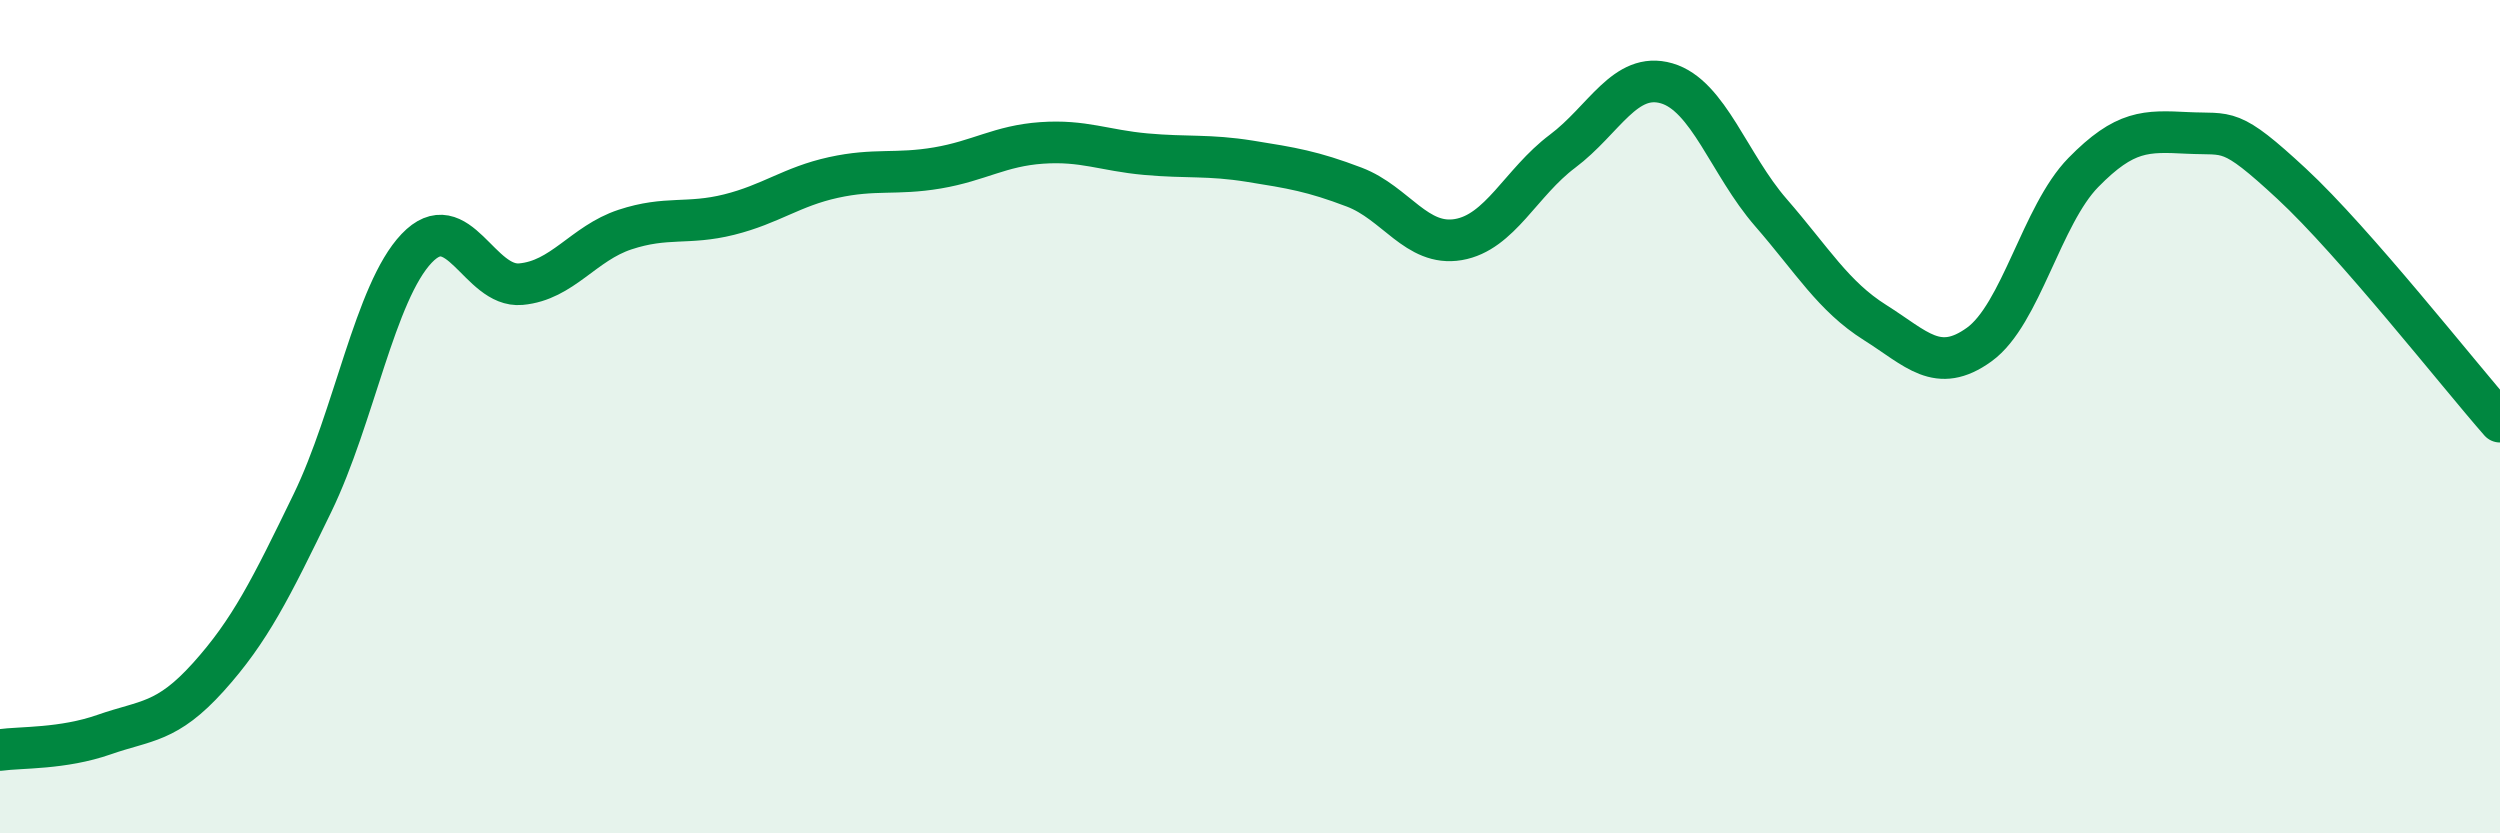
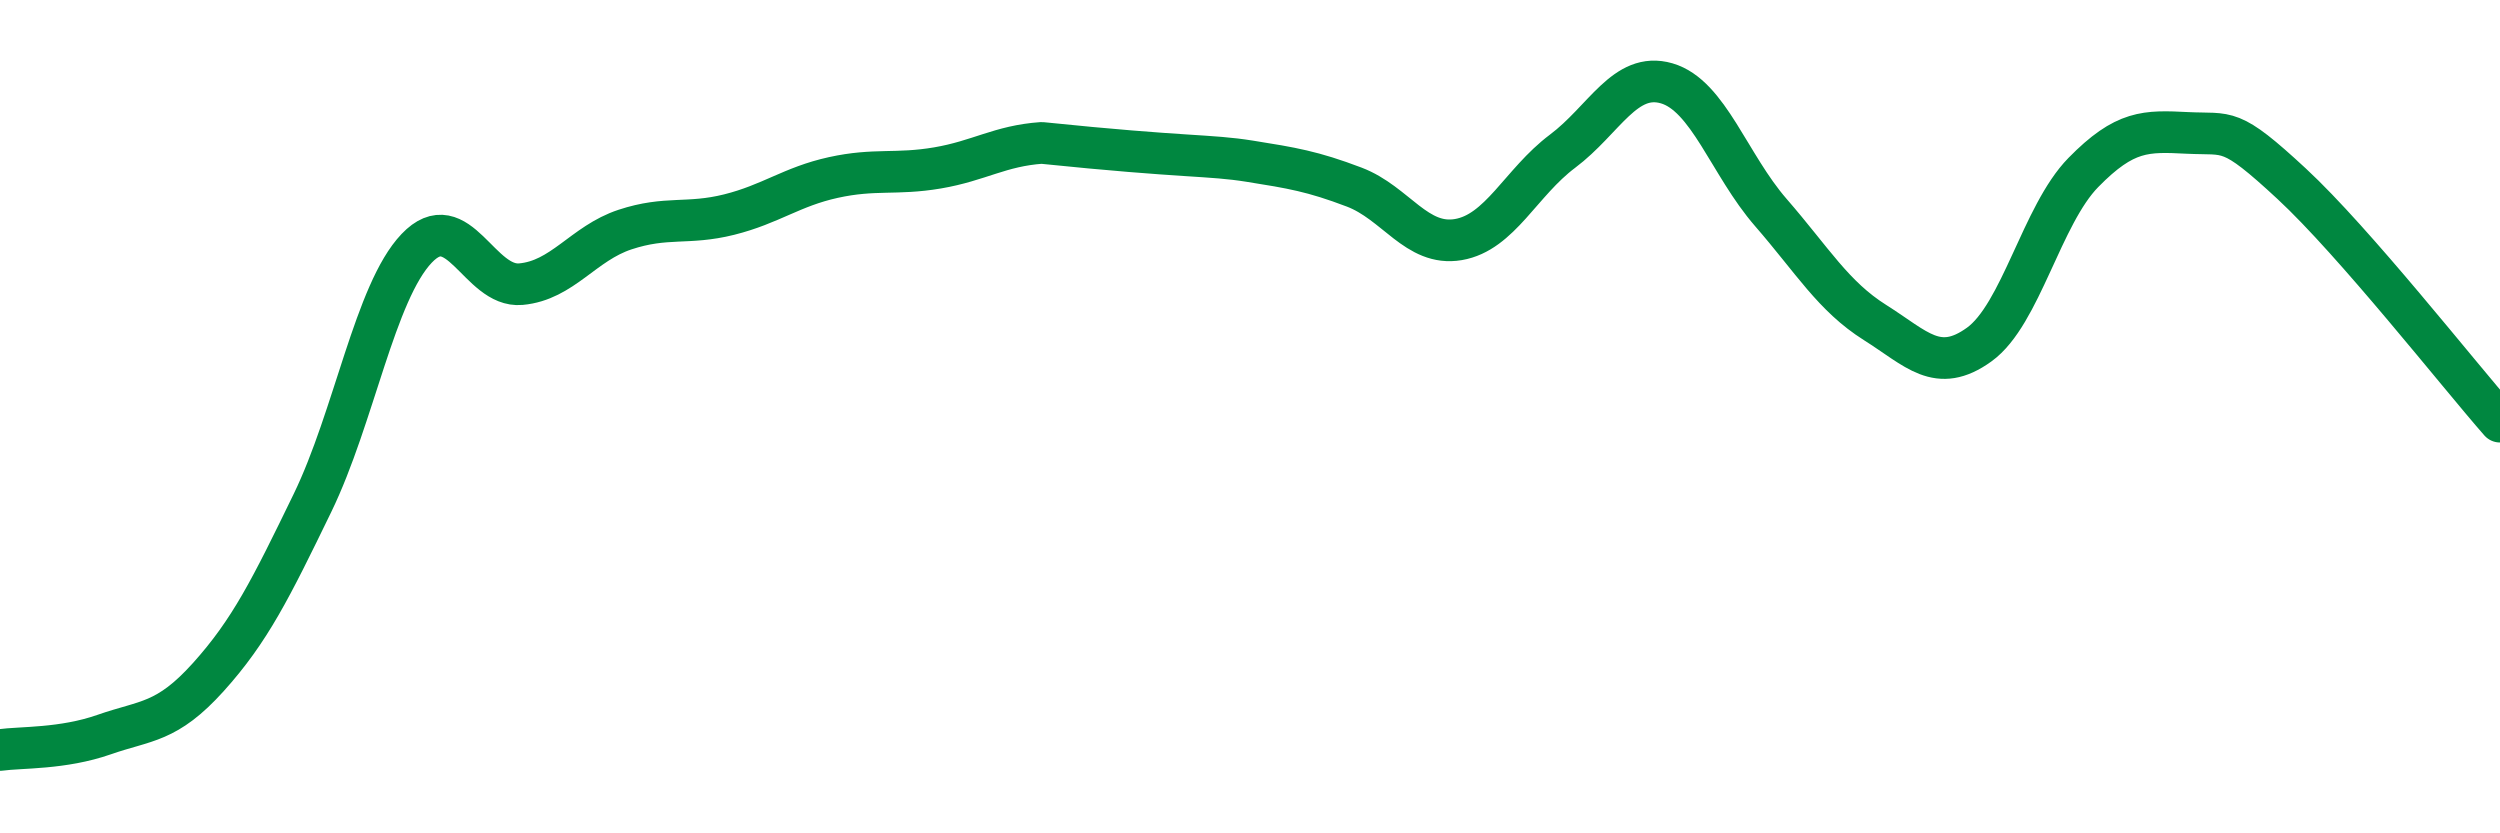
<svg xmlns="http://www.w3.org/2000/svg" width="60" height="20" viewBox="0 0 60 20">
-   <path d="M 0,18 C 0.5,17.93 1.5,17.98 2.5,17.63 C 3.5,17.28 4,17.36 5,16.25 C 6,15.14 6.5,14.13 7.5,12.07 C 8.5,10.01 9,7.01 10,5.96 C 11,4.91 11.5,6.91 12.5,6.82 C 13.5,6.73 14,5.84 15,5.51 C 16,5.18 16.5,5.4 17.5,5.15 C 18.5,4.9 19,4.48 20,4.26 C 21,4.04 21.5,4.2 22.5,4.03 C 23.5,3.86 24,3.5 25,3.43 C 26,3.36 26.5,3.61 27.5,3.7 C 28.5,3.79 29,3.71 30,3.87 C 31,4.03 31.5,4.11 32.5,4.49 C 33.5,4.87 34,5.92 35,5.75 C 36,5.58 36.5,4.38 37.5,3.63 C 38.5,2.88 39,1.71 40,2 C 41,2.29 41.5,3.95 42.5,5.1 C 43.5,6.25 44,7.11 45,7.74 C 46,8.37 46.5,8.99 47.5,8.27 C 48.5,7.55 49,5.16 50,4.14 C 51,3.12 51.5,3.14 52.5,3.19 C 53.5,3.24 53.5,3.02 55,4.41 C 56.5,5.8 59,8.98 60,10.12L60 20L0 20Z" fill="#008740" opacity="0.1" stroke-linecap="round" stroke-linejoin="round" />
-   <path d="M 0,18 C 0.5,17.93 1.5,17.98 2.5,17.63 C 3.5,17.28 4,17.36 5,16.25 C 6,15.14 6.5,14.13 7.5,12.07 C 8.5,10.01 9,7.01 10,5.96 C 11,4.91 11.5,6.91 12.5,6.82 C 13.5,6.73 14,5.84 15,5.51 C 16,5.18 16.5,5.4 17.5,5.15 C 18.5,4.9 19,4.48 20,4.26 C 21,4.04 21.5,4.2 22.5,4.03 C 23.5,3.86 24,3.5 25,3.43 C 26,3.36 26.5,3.61 27.5,3.7 C 28.5,3.79 29,3.71 30,3.87 C 31,4.03 31.5,4.11 32.5,4.49 C 33.5,4.87 34,5.92 35,5.75 C 36,5.58 36.5,4.38 37.5,3.63 C 38.5,2.88 39,1.71 40,2 C 41,2.29 41.5,3.95 42.5,5.1 C 43.5,6.25 44,7.11 45,7.74 C 46,8.37 46.5,8.99 47.5,8.27 C 48.5,7.55 49,5.16 50,4.14 C 51,3.12 51.5,3.14 52.5,3.19 C 53.5,3.24 53.5,3.02 55,4.41 C 56.5,5.8 59,8.98 60,10.12" stroke="#008740" stroke-width="1" fill="none" stroke-linecap="round" stroke-linejoin="round" />
+   <path d="M 0,18 C 0.5,17.93 1.5,17.98 2.5,17.63 C 3.5,17.28 4,17.36 5,16.25 C 6,15.14 6.5,14.13 7.5,12.07 C 8.5,10.01 9,7.01 10,5.96 C 11,4.91 11.5,6.91 12.5,6.82 C 13.5,6.73 14,5.84 15,5.51 C 16,5.18 16.5,5.4 17.5,5.15 C 18.5,4.9 19,4.48 20,4.26 C 21,4.04 21.5,4.2 22.5,4.03 C 23.5,3.86 24,3.5 25,3.43 C 28.5,3.79 29,3.71 30,3.87 C 31,4.03 31.5,4.11 32.5,4.49 C 33.5,4.87 34,5.92 35,5.75 C 36,5.58 36.5,4.38 37.5,3.63 C 38.5,2.88 39,1.71 40,2 C 41,2.29 41.5,3.95 42.5,5.1 C 43.5,6.25 44,7.11 45,7.74 C 46,8.37 46.5,8.99 47.5,8.27 C 48.5,7.55 49,5.16 50,4.14 C 51,3.12 51.5,3.14 52.5,3.19 C 53.5,3.24 53.5,3.02 55,4.41 C 56.5,5.8 59,8.98 60,10.12" stroke="#008740" stroke-width="1" fill="none" stroke-linecap="round" stroke-linejoin="round" />
</svg>